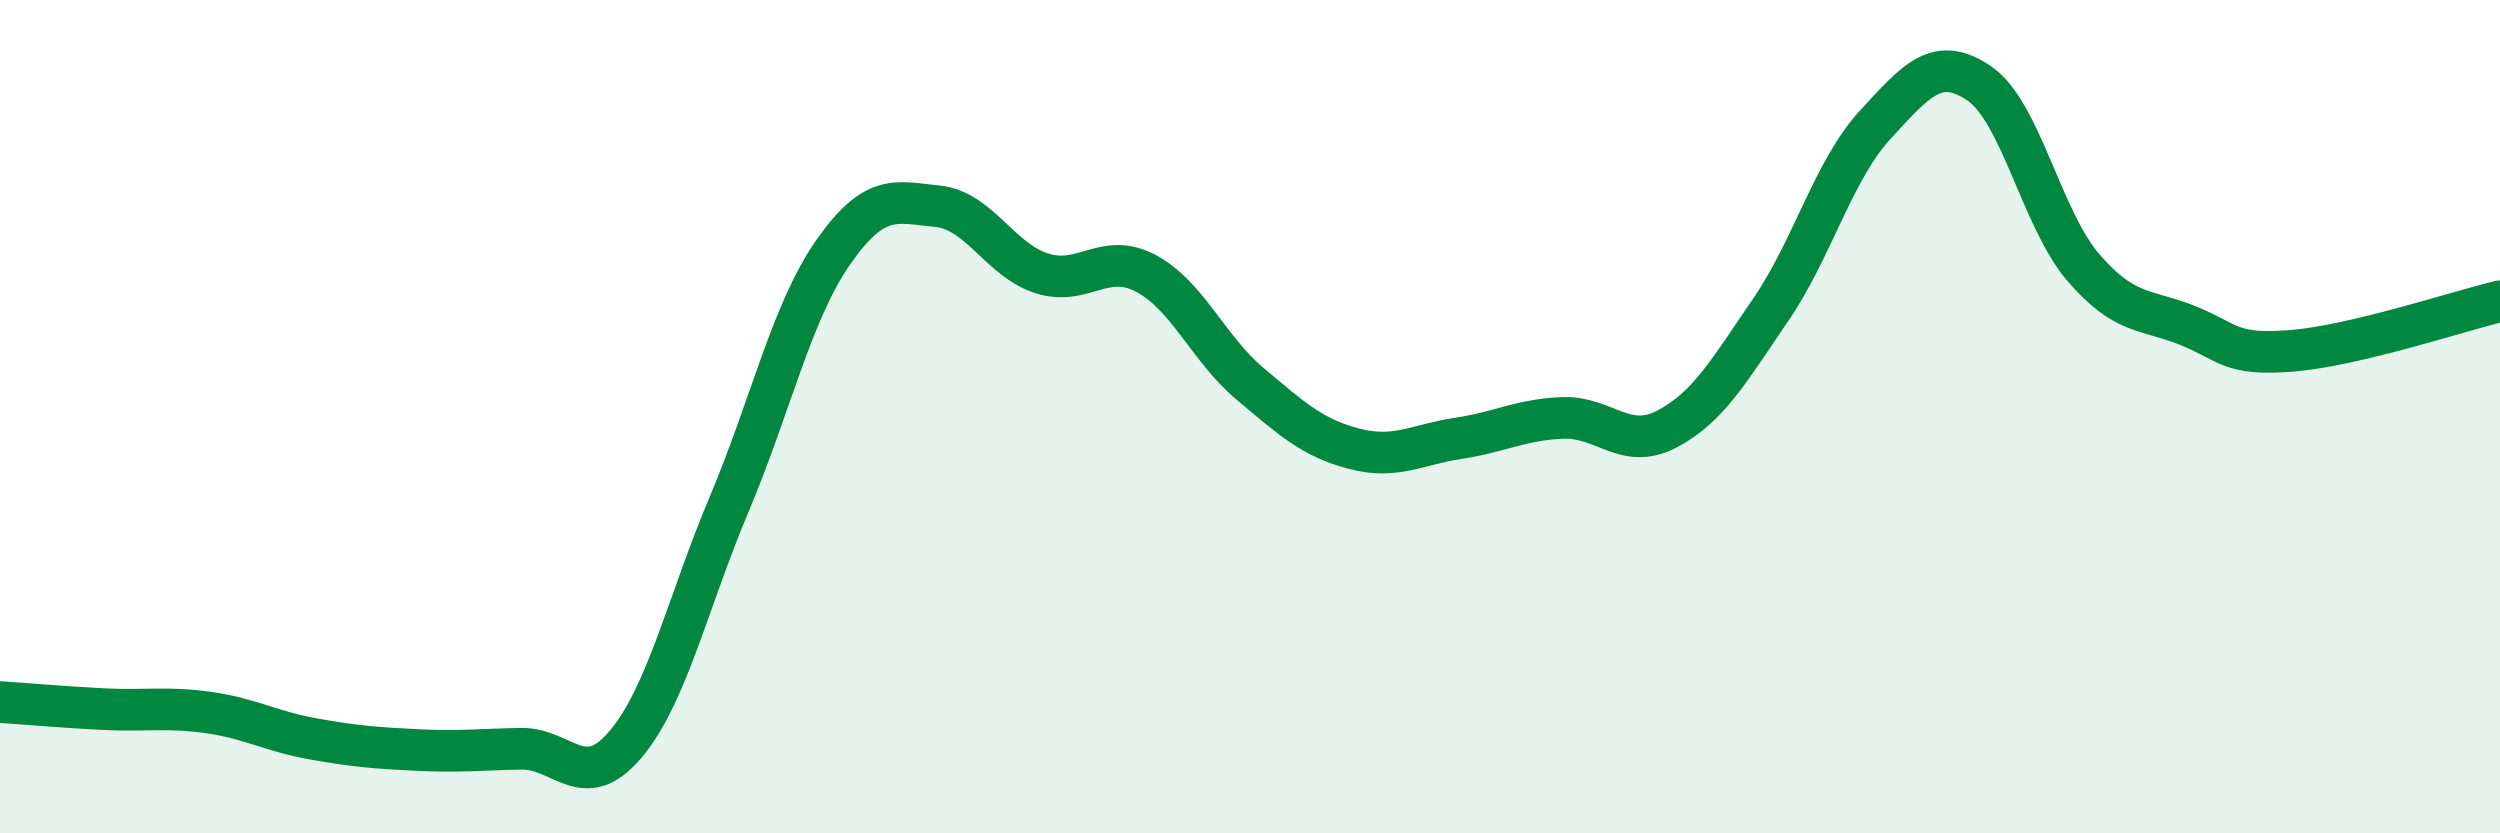
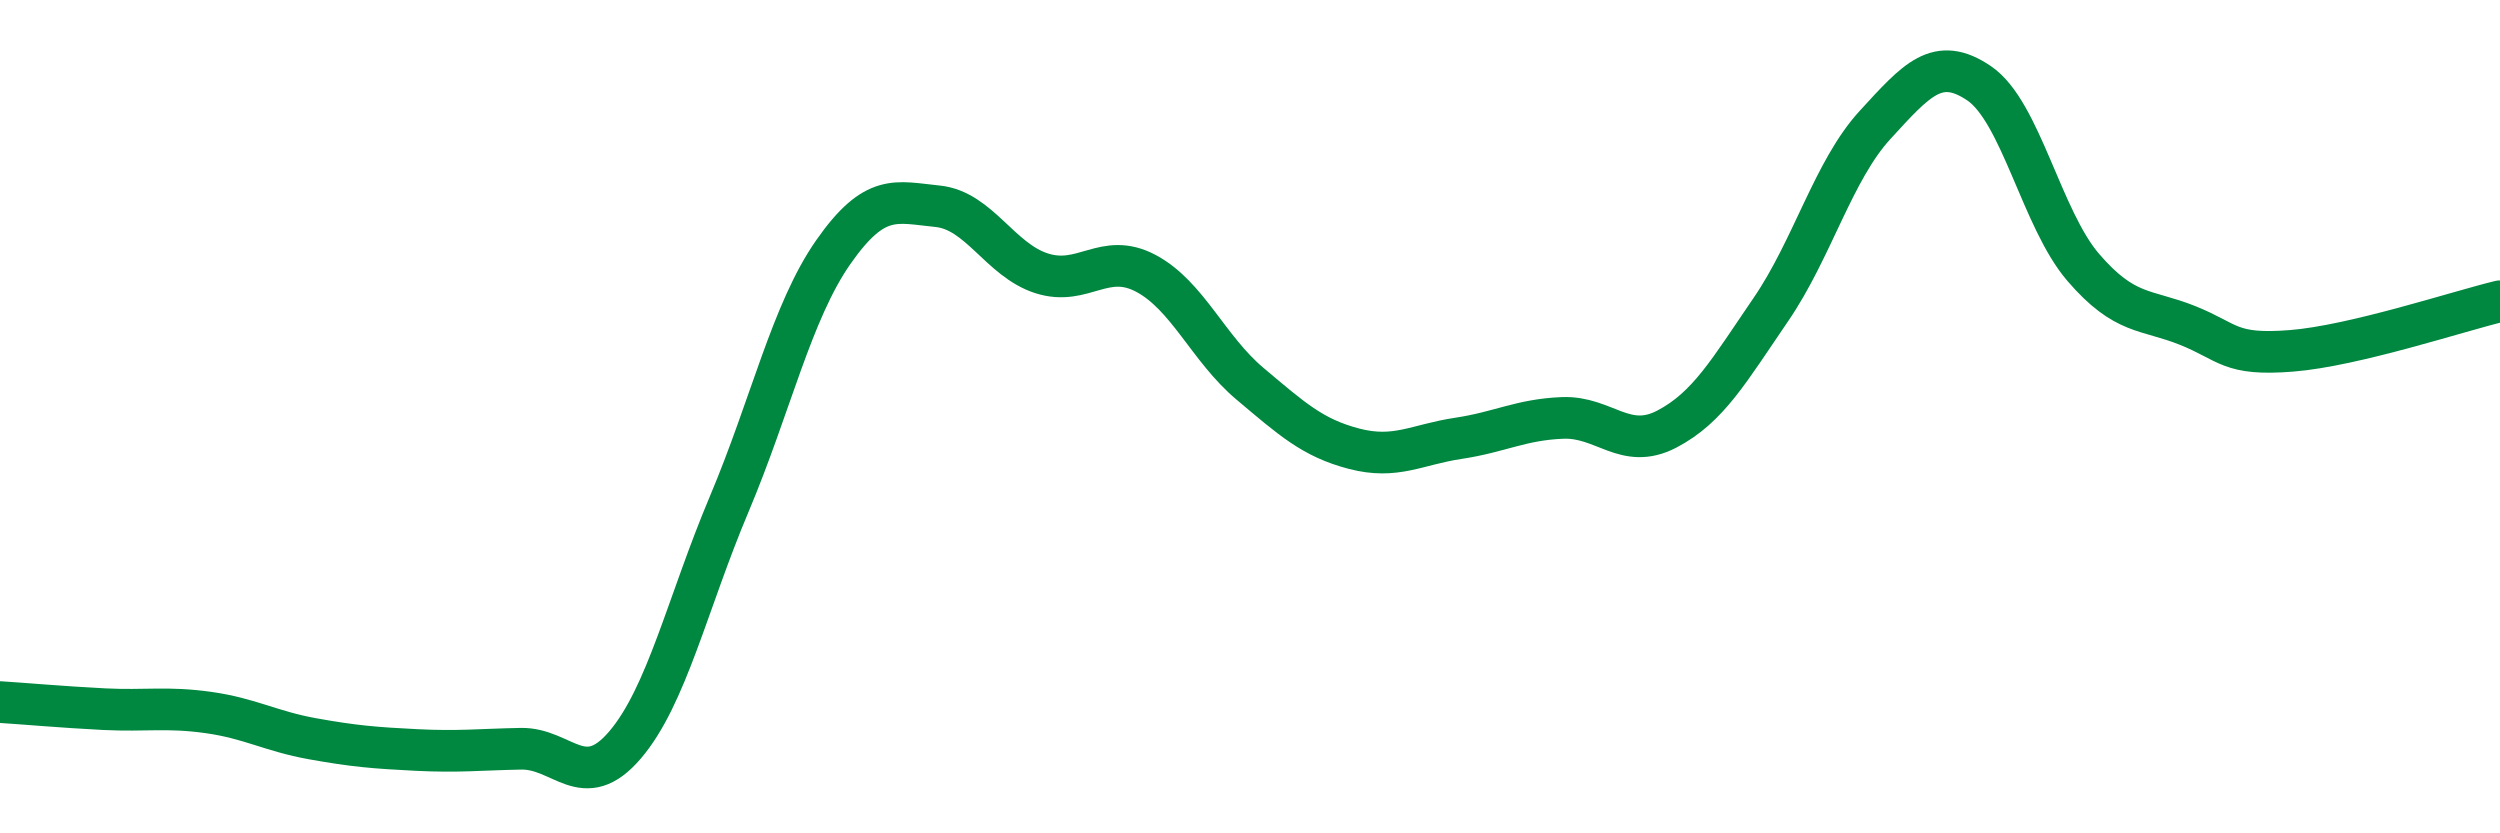
<svg xmlns="http://www.w3.org/2000/svg" width="60" height="20" viewBox="0 0 60 20">
-   <path d="M 0,16.85 C 0.5,16.88 1.5,16.97 2.5,17.02 C 3.5,17.07 4,16.96 5,17.1 C 6,17.24 6.5,17.55 7.5,17.73 C 8.5,17.91 9,17.95 10,18 C 11,18.05 11.5,17.99 12.5,17.97 C 13.5,17.95 14,19.05 15,17.88 C 16,16.71 16.5,14.47 17.5,12.1 C 18.5,9.73 19,7.48 20,6.05 C 21,4.62 21.5,4.85 22.5,4.95 C 23.5,5.05 24,6.24 25,6.56 C 26,6.88 26.5,6.03 27.5,6.56 C 28.5,7.09 29,8.37 30,9.21 C 31,10.05 31.5,10.51 32.5,10.77 C 33.5,11.03 34,10.67 35,10.52 C 36,10.37 36.5,10.07 37.5,10.03 C 38.5,9.99 39,10.82 40,10.3 C 41,9.78 41.5,8.89 42.5,7.43 C 43.5,5.97 44,4.09 45,3 C 46,1.91 46.5,1.32 47.5,2 C 48.5,2.68 49,5.26 50,6.42 C 51,7.58 51.5,7.41 52.5,7.81 C 53.5,8.21 53.5,8.54 55,8.42 C 56.5,8.3 59,7.47 60,7.23L60 20L0 20Z" fill="#008740" opacity="0.1" stroke-linecap="round" stroke-linejoin="round" />
  <path d="M 0,16.85 C 0.5,16.88 1.5,16.97 2.5,17.02 C 3.5,17.07 4,16.96 5,17.1 C 6,17.24 6.5,17.55 7.5,17.73 C 8.5,17.91 9,17.95 10,18 C 11,18.05 11.5,17.99 12.5,17.97 C 13.5,17.95 14,19.05 15,17.88 C 16,16.71 16.5,14.47 17.5,12.1 C 18.5,9.73 19,7.48 20,6.05 C 21,4.62 21.5,4.85 22.5,4.95 C 23.5,5.05 24,6.24 25,6.56 C 26,6.88 26.5,6.03 27.5,6.56 C 28.5,7.09 29,8.37 30,9.21 C 31,10.05 31.5,10.51 32.5,10.77 C 33.5,11.03 34,10.67 35,10.52 C 36,10.37 36.5,10.07 37.5,10.03 C 38.5,9.99 39,10.82 40,10.3 C 41,9.78 41.5,8.89 42.5,7.43 C 43.5,5.97 44,4.09 45,3 C 46,1.91 46.5,1.32 47.5,2 C 48.5,2.68 49,5.26 50,6.42 C 51,7.58 51.5,7.41 52.5,7.81 C 53.5,8.21 53.5,8.54 55,8.42 C 56.5,8.3 59,7.47 60,7.23" stroke="#008740" stroke-width="1" fill="none" stroke-linecap="round" stroke-linejoin="round" />
</svg>